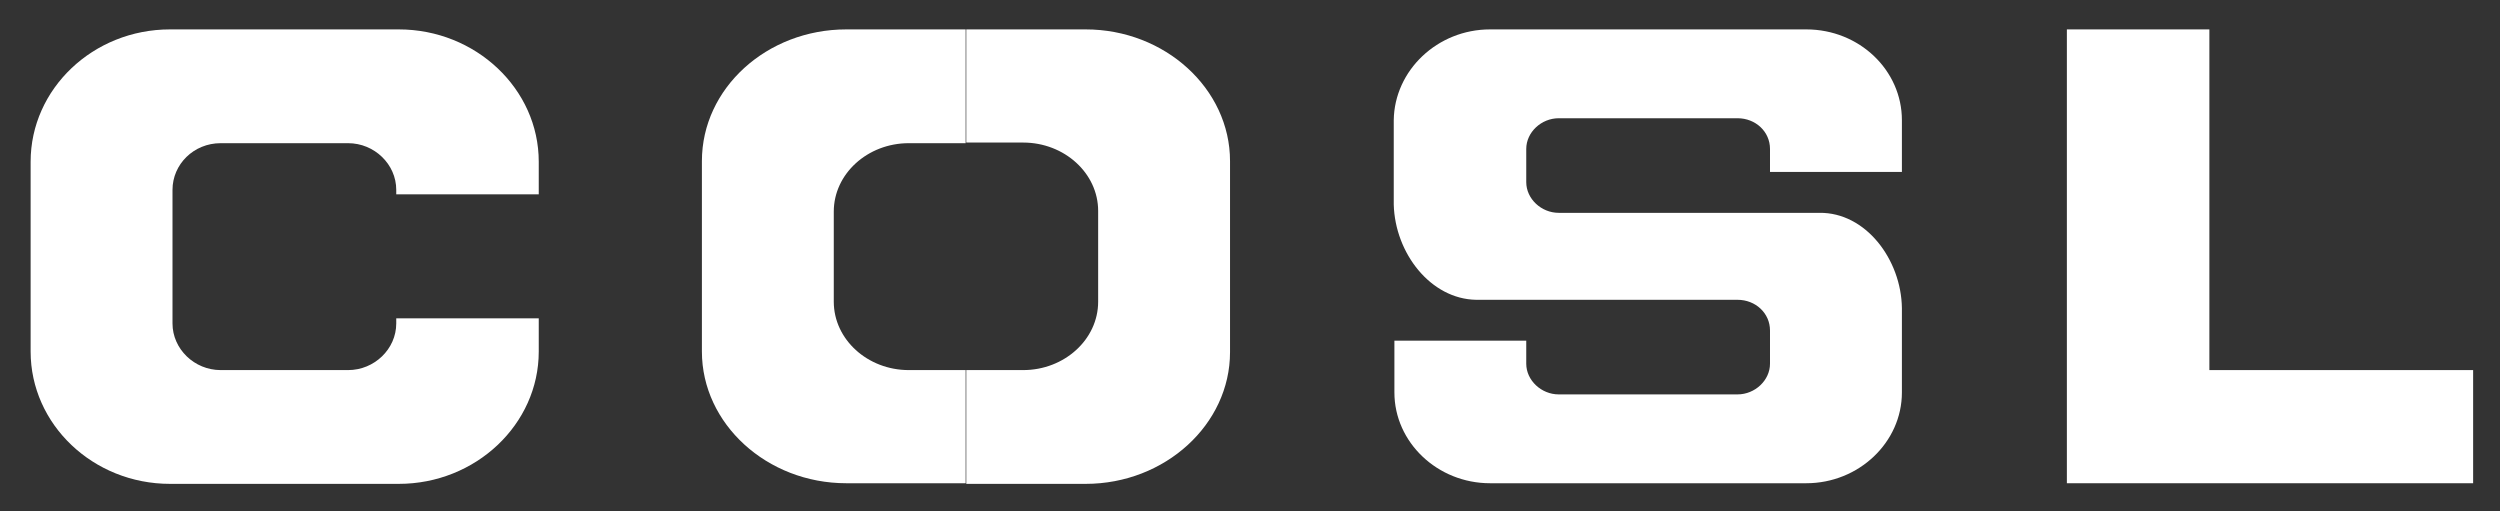
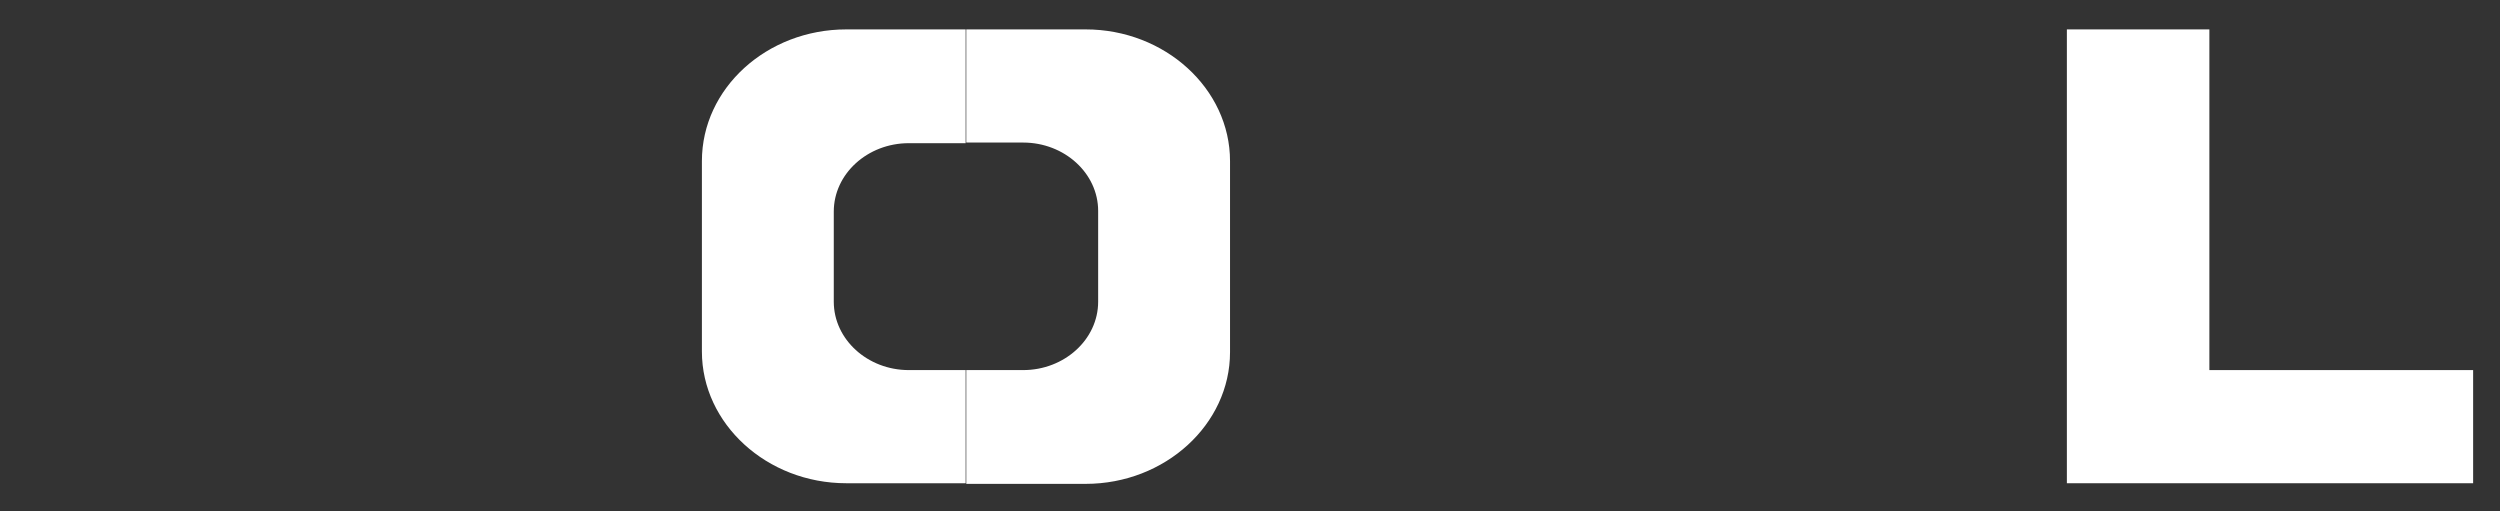
<svg xmlns="http://www.w3.org/2000/svg" width="88" height="18" viewBox="0 0 88 18" fill="none">
  <rect x="0" y="0" width="88" height="18" fill="#333333" stroke="none" />
-   <path d="M5.984 1.035H14.036C16.742 1.035 18.964 3.127 18.964 5.692V6.84H13.948V6.683C13.948 5.782 13.178 5.04 12.254 5.04H7.766C6.82 5.04 6.072 5.782 6.072 6.683V11.385C6.072 12.285 6.842 13.027 7.766 13.027H12.254C13.178 13.027 13.948 12.285 13.948 11.385V11.205H18.964V12.375C18.964 14.94 16.742 17.032 14.036 17.032H5.984C3.278 17.032 1.078 14.94 1.078 12.375V5.692C1.078 3.127 3.278 1.035 5.984 1.035Z" fill="white" />
-   <path d="M52.449 1.035H63.581C65.451 1.035 66.947 2.475 66.947 4.23V6.053H62.304V5.242C62.304 4.635 61.798 4.162 61.16 4.162H54.868C54.252 4.162 53.724 4.657 53.724 5.242V6.412C53.724 6.997 54.252 7.492 54.868 7.492C57.926 7.492 60.984 7.492 64.043 7.492C65.671 7.47 66.924 9.135 66.947 10.845V13.815C66.947 15.57 65.428 17.01 63.581 17.01H52.449C50.6 17.01 49.083 15.57 49.083 13.815V11.992H53.724V12.803C53.724 13.387 54.252 13.883 54.868 13.883H61.16C61.776 13.883 62.304 13.387 62.304 12.803V11.633C62.304 11.025 61.798 10.553 61.16 10.553C58.102 10.553 55.023 10.553 51.965 10.553C50.358 10.53 49.105 8.91 49.06 7.2V4.23C49.083 2.475 50.6 1.035 52.449 1.035Z" fill="white" />
  <path d="M72.754 1.035H77.77V13.027H87.054V17.01H72.754V1.035Z" fill="white" />
  <path d="M34.013 1.035H38.215C41.009 1.035 43.297 3.127 43.297 5.67V12.398C43.297 14.94 41.009 17.032 38.215 17.032H34.013V13.027H36.015C37.467 13.027 38.655 11.947 38.655 10.62V7.425C38.655 6.098 37.467 5.018 36.015 5.018H34.013V1.035ZM29.789 1.035H33.991V5.04H31.989C30.537 5.04 29.349 6.12 29.349 7.447V10.62C29.349 11.947 30.537 13.027 31.989 13.027H33.991V17.01H29.789C26.995 17.01 24.707 14.918 24.707 12.375V5.67C24.707 3.105 26.995 1.035 29.789 1.035Z" fill="white" />
</svg>